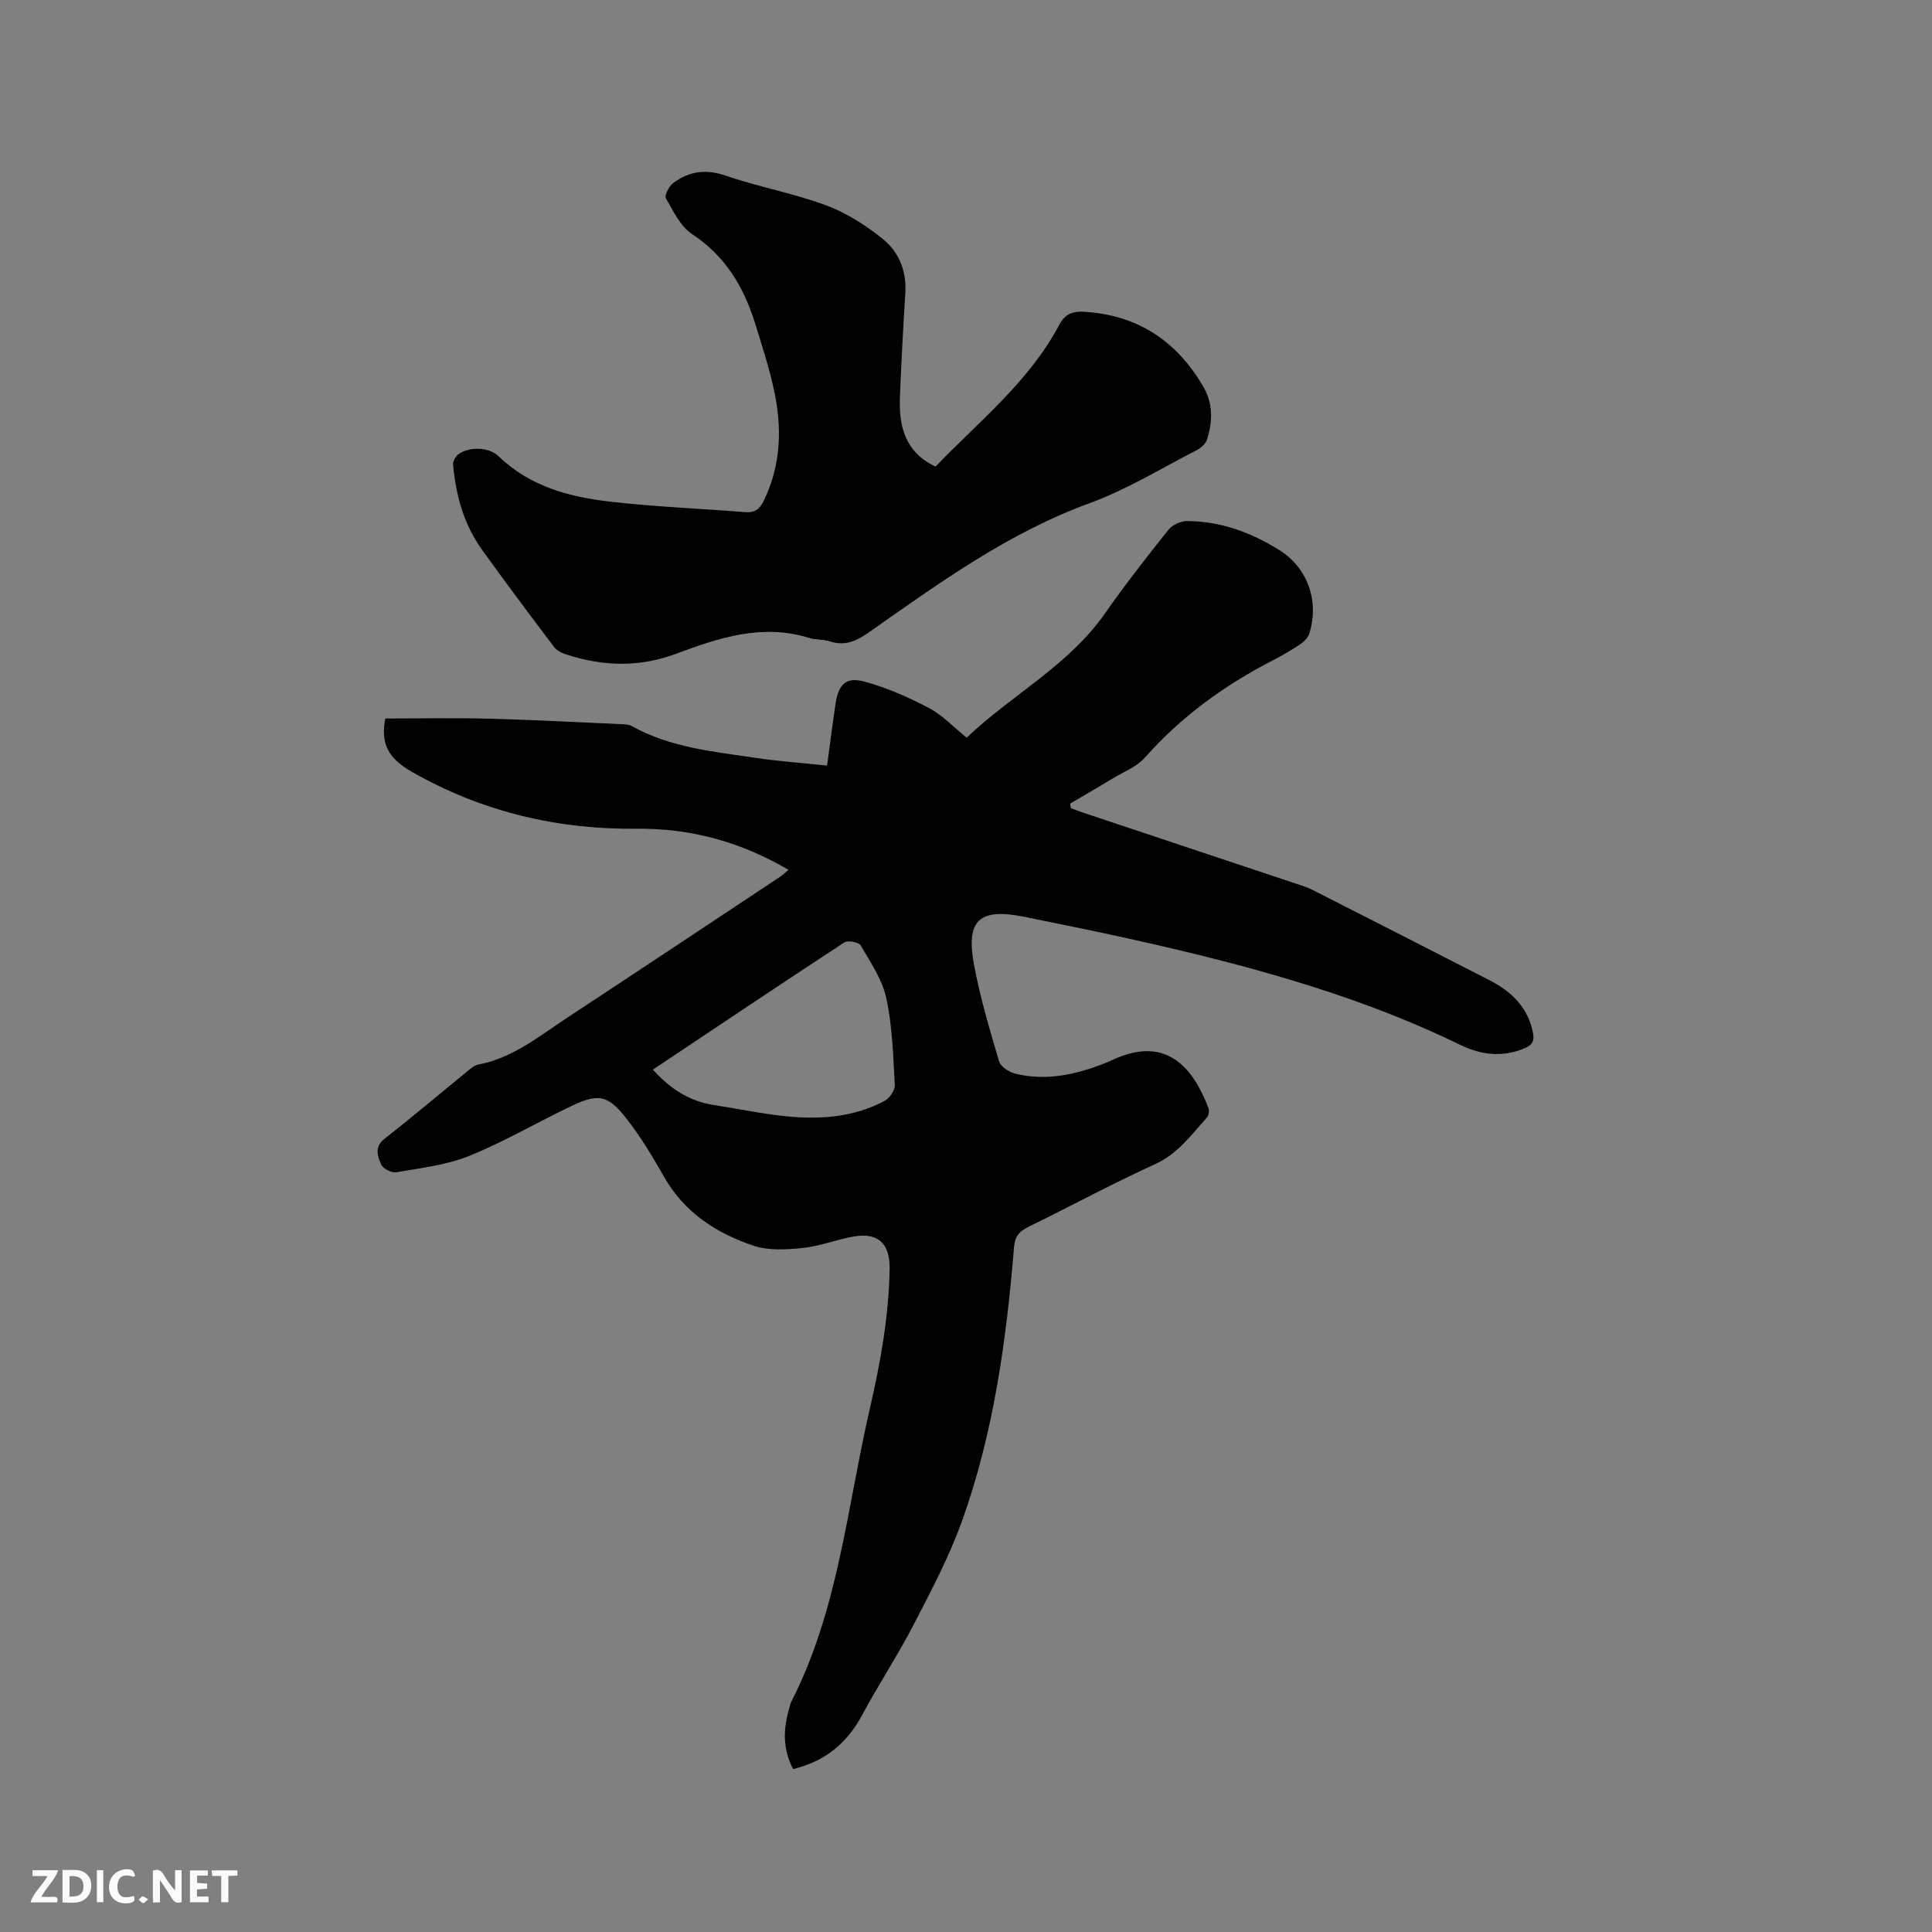
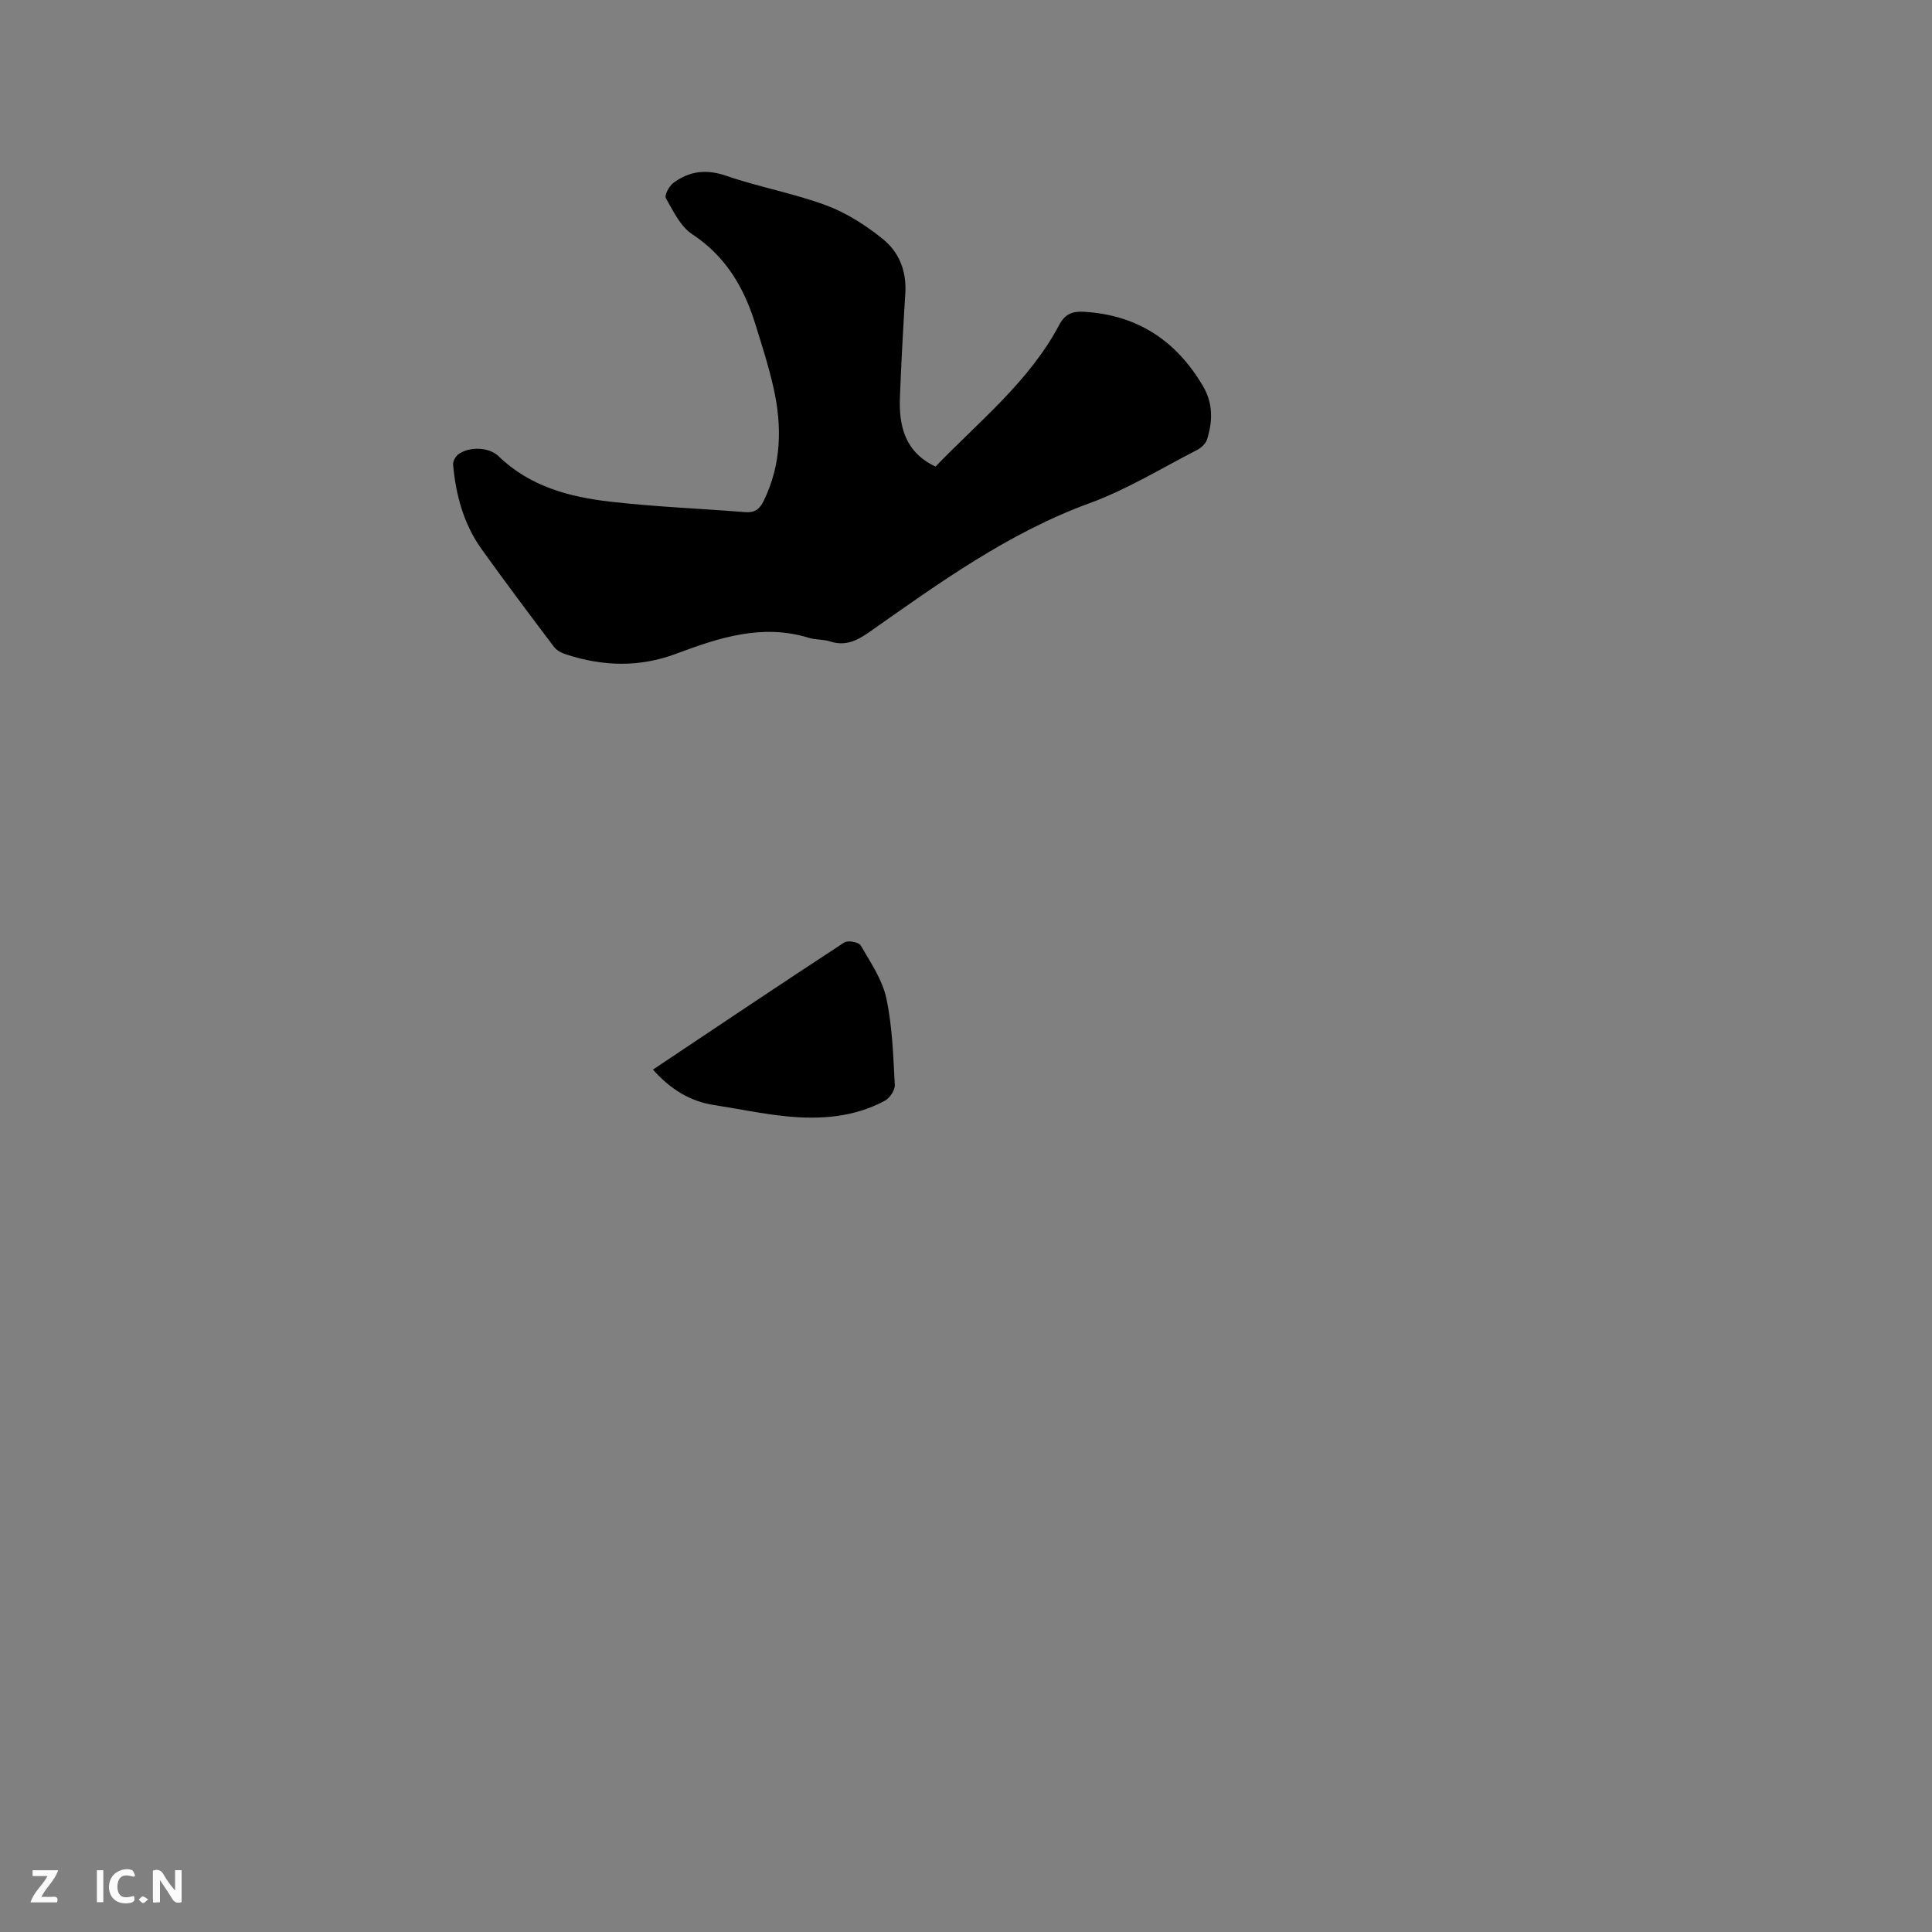
<svg xmlns="http://www.w3.org/2000/svg" enable-background="new 0 0 400 400" viewBox="0 0 400 400">
  <rect x="0" y="0" width="400" height="400" fill="#808080" stroke="none" />
-   <path d="m164.2 366.27c-2.2-4.26-2.04-8.39-.79-12.58.12-.41.16-.85.35-1.22 9.81-19.1 11.61-40.36 16.33-60.83 2.19-9.51 3.93-19.07 4.1-28.89.09-5.15-2.25-7.65-7.46-6.74-3.54.62-6.97 2-10.51 2.37-3.39.35-7.13.57-10.27-.49-7.65-2.58-14.26-6.85-18.45-14.22-2.4-4.22-4.92-8.44-7.92-12.24-3.73-4.73-5.73-5.06-11.12-2.51-7.15 3.39-14.01 7.44-21.32 10.4-4.72 1.91-10 2.49-15.07 3.38-.97.17-2.77-.73-3.14-1.58-.73-1.7-1.52-3.63.7-5.37 5.85-4.57 11.51-9.38 17.26-14.06.64-.53 1.37-1.15 2.14-1.29 7.14-1.34 12.6-5.88 18.41-9.7 14.7-9.66 29.34-19.41 44-29.13.59-.39 1.11-.9 1.81-1.48-9.83-5.77-20.24-8.63-31.38-8.51-16.58.18-32.11-3.54-46.54-11.75-5.07-2.88-6.53-5.91-5.56-11.07 7.25 0 14.42-.15 21.58.04 9 .23 17.99.72 26.99 1.12.83.04 1.77.02 2.45.4 7.89 4.42 16.7 5.26 25.37 6.55 4.9.73 9.86 1.09 15.08 1.64.62-4.54 1.13-8.7 1.76-12.84.61-4 2.15-5.58 5.98-4.55 4.62 1.24 9.1 3.24 13.36 5.47 2.75 1.44 4.99 3.88 7.8 6.14 9.35-8.92 21.12-14.93 28.7-25.82 4.12-5.91 8.58-11.59 13.07-17.22.81-1.01 2.54-1.81 3.84-1.81 6.96.02 13.3 2.36 19.14 6.02 5.83 3.65 8.27 10.49 6.21 17.21-.27.88-1.1 1.73-1.89 2.27-1.84 1.24-3.78 2.35-5.75 3.37-9.97 5.14-18.89 11.61-26.38 20.06-1.74 1.96-4.51 3.03-6.85 4.45-2.86 1.74-5.77 3.41-8.66 5.11.04.31.08.63.13.94.91.34 1.81.7 2.73 1 14.65 4.89 29.3 9.77 43.95 14.66 1.1.37 2.23.71 3.26 1.23 12.27 6.23 24.54 12.47 36.78 18.76 4.51 2.32 7.92 5.59 8.97 10.86.33 1.68-.14 2.53-1.67 3.18-4.64 1.99-9.12 1.42-13.5-.72-15.2-7.41-31.22-12.63-47.49-16.91-14.12-3.71-28.44-6.7-42.76-9.57-9.33-1.88-12.02.8-10.3 10 1.26 6.74 3.23 13.36 5.18 19.95.33 1.11 2.09 2.23 3.39 2.55 6.32 1.55 12.39.21 18.32-2.09.69-.27 1.36-.58 2.04-.89 11.37-5.16 16.69 2.43 19.61 10.15.2.54.03 1.51-.36 1.93-3.22 3.59-6.01 7.49-10.73 9.64-8.86 4.04-17.44 8.68-26.19 12.96-1.89.93-2.81 1.96-2.99 4.24-1.58 19.26-4.21 38.38-10.76 56.65-2.66 7.42-6.41 14.49-10.04 21.52-3.31 6.39-7.3 12.42-10.69 18.76-3.15 5.8-7.65 9.5-14.25 11.1zm-29.02-144.82c3.58 3.99 7.57 6.55 12.6 7.33 5.01.77 10 1.84 15.03 2.34 7.02.7 14 .21 20.38-3.22 1.02-.55 2.13-2.19 2.07-3.27-.33-6.02-.5-12.12-1.76-17.97-.83-3.85-3.27-7.41-5.3-10.92-.39-.68-2.65-1.1-3.39-.62-13.18 8.62-26.27 17.41-39.63 26.33z" fill="#000001" />
+   <path d="m164.2 366.27zm-29.02-144.82c3.58 3.99 7.57 6.55 12.6 7.33 5.01.77 10 1.84 15.03 2.34 7.02.7 14 .21 20.38-3.22 1.02-.55 2.13-2.19 2.07-3.27-.33-6.02-.5-12.12-1.76-17.97-.83-3.85-3.27-7.41-5.3-10.92-.39-.68-2.65-1.1-3.39-.62-13.18 8.62-26.27 17.41-39.63 26.33z" fill="#000001" />
  <path d="m193.69 96.6c9.06-9.41 19.39-17.6 25.62-29.35 1.2-2.26 2.75-2.84 5.12-2.7 11.06.65 19.12 5.99 24.66 15.43 2.09 3.56 2 7.3.8 11.04-.28.87-1.25 1.74-2.12 2.18-7.33 3.76-14.45 8.15-22.14 10.96-16.89 6.17-31.17 16.53-45.63 26.69-2.58 1.81-4.97 2.98-8.15 1.95-1.39-.45-2.98-.31-4.38-.74-9.66-3-18.65-.01-27.48 3.29-7.65 2.86-15.13 2.61-22.7.17-.95-.3-2.01-.83-2.59-1.59-5.05-6.68-10.07-13.38-14.95-20.18-3.74-5.21-5.37-11.23-5.94-17.53-.06-.71.52-1.78 1.13-2.2 2.27-1.59 6.28-1.51 8.31.46 6.48 6.26 14.65 8.42 23.13 9.39 9.25 1.06 18.58 1.42 27.87 2.16 1.99.16 3.02-.58 3.88-2.36 3.66-7.53 3.81-15.35 2.04-23.28-1.01-4.54-2.45-8.98-3.83-13.43-2.35-7.55-6.16-13.95-13.04-18.48-2.42-1.6-3.91-4.77-5.44-7.45-.34-.59.66-2.49 1.53-3.14 3.32-2.49 6.83-2.92 10.98-1.49 6.79 2.34 13.96 3.61 20.69 6.12 4.25 1.58 8.3 4.18 11.83 7.06 3.25 2.65 4.83 6.59 4.55 11.06-.45 7.19-.84 14.39-1.12 21.59-.24 6.02 1.05 11.38 7.37 14.37z" fill="#000001" />
  <g fill="#fafbfa">
    <path d="m37.59 393.81c-.92.31-1.52.05-2-.78-.7-1.2-1.52-2.34-2.47-3.78v4.59c-.55.03-.95.05-1.41.07-.03-.37-.06-.64-.06-.91 0-1.91 0-3.81 0-5.7 1.13-.41 1.77-.03 2.29.91.62 1.11 1.38 2.14 2.31 3.19v-4.2h1.35v6.61z" />
-     <path d="m12.94 393.88v-6.75c1.9.19 3.93-.54 5.37 1.29.8 1.01.78 2.88.03 3.97-1.37 1.97-3.4 1.51-5.4 1.49m1.45-1.22c2.04.12 2.92-.58 2.89-2.21-.03-1.51-.98-2.19-2.89-2z" />
    <path d="m11.81 393.87h-5.49c.68-2.18 2.47-3.48 3.51-5.45h-3.08v-1.21h5.29c-.71 2.13-2.44 3.48-3.47 5.51.86 0 1.63.04 2.39-.01.79-.05 1.14.21.85 1.16" />
-     <path d="m39.33 393.86v-6.61h3.7v1.07h-2.22v1.52c.68.04 1.34.09 2.07.13v1.07c-.72.05-1.38.09-2.1.14v1.48h2.4v1.19h-3.85z" />
    <path d="m27.71 388.56c-1.15-.3-2.46-.61-3.1.64-.37.73-.41 1.93-.06 2.67.63 1.35 1.99.93 3.17.68.35.94-.01 1.32-.93 1.46-1.62.25-3.05-.27-3.76-1.48-.73-1.24-.6-3.03.31-4.17.88-1.11 2.71-1.7 4-1.16.32.13.44.74.65 1.12-.1.08-.19.16-.28.24" />
-     <path d="m49.15 387.24v1.07c-.59.02-1.17.05-1.87.08v5.44h-1.48v-5.44h-1.85c-.05-.4-.08-.73-.13-1.15z" />
    <path d="m20.06 387.21h1.33v6.62h-1.33z" />
    <path d="m30.68 393.25c-.49.38-.8.79-1.05.76-.32-.05-.6-.45-.9-.7.26-.24.51-.64.8-.67.29-.04.62.3 1.15.61" />
  </g>
</svg>